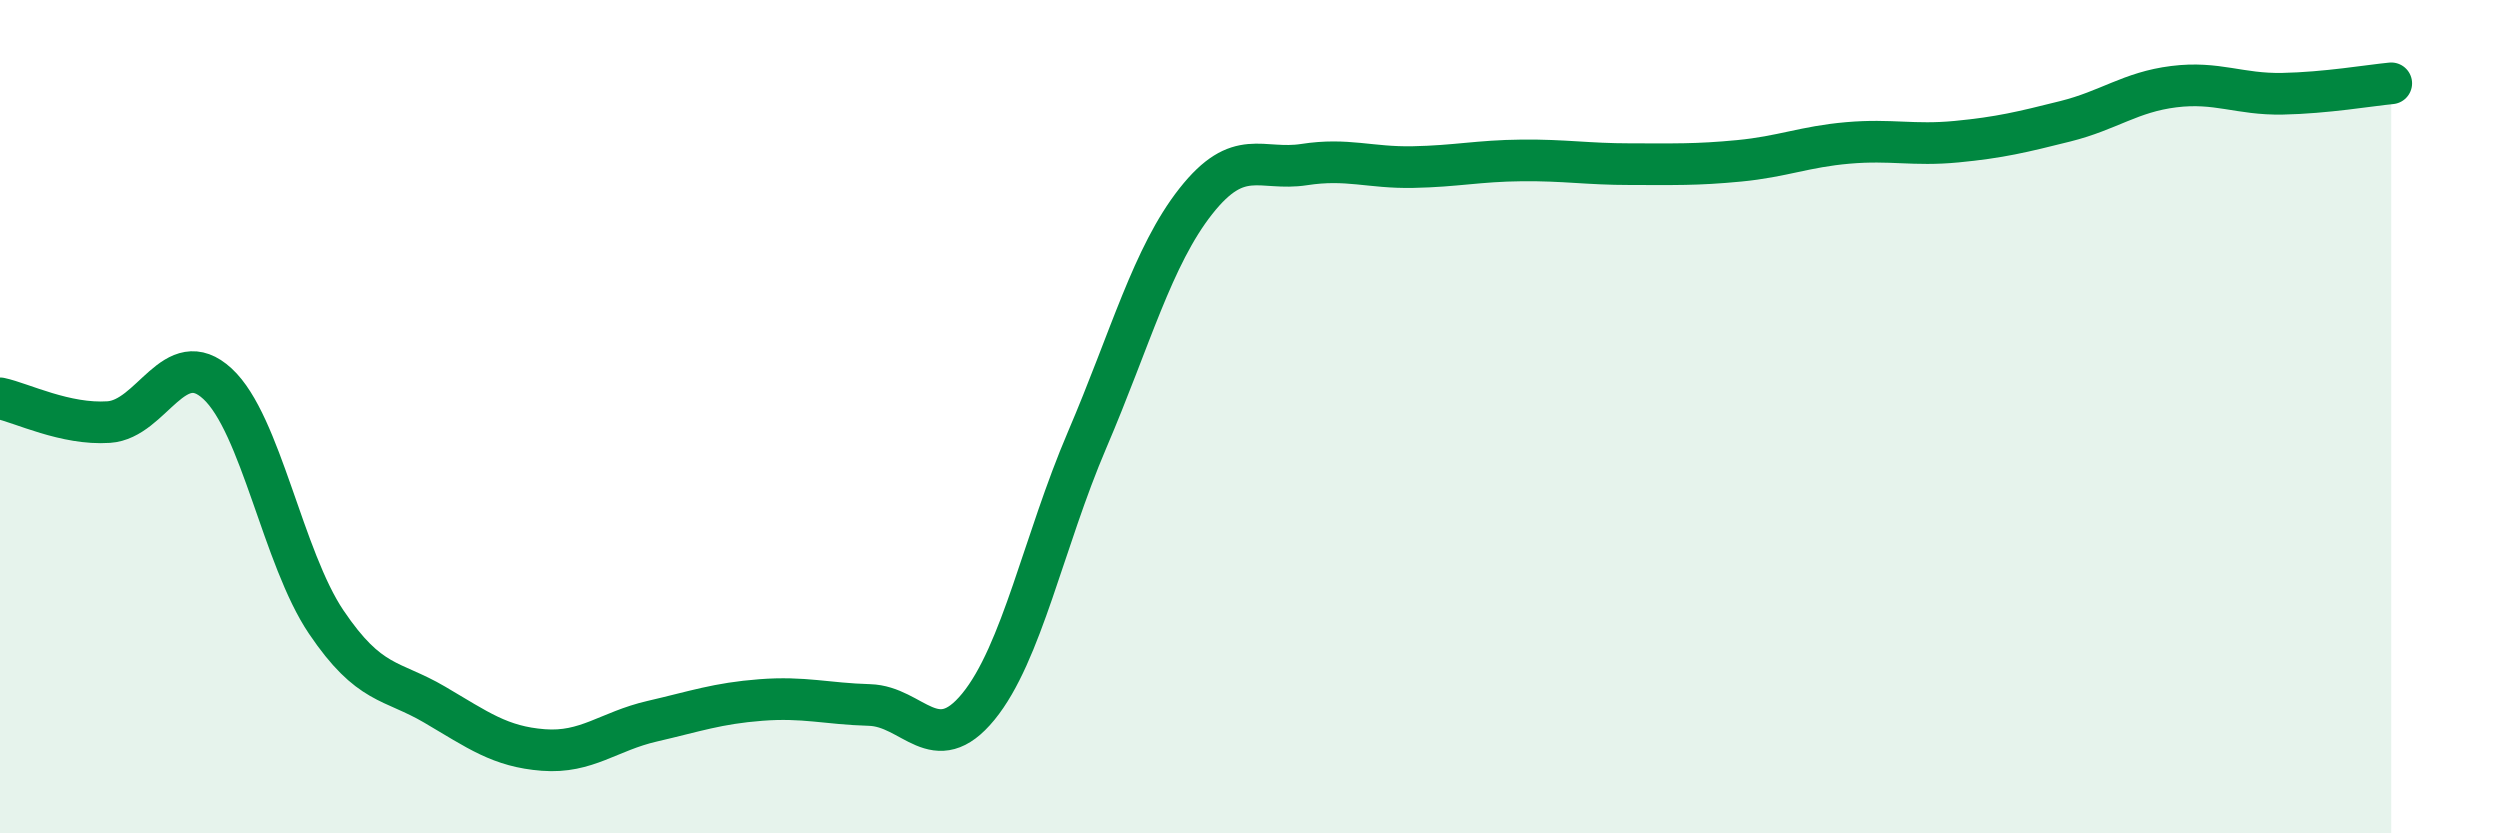
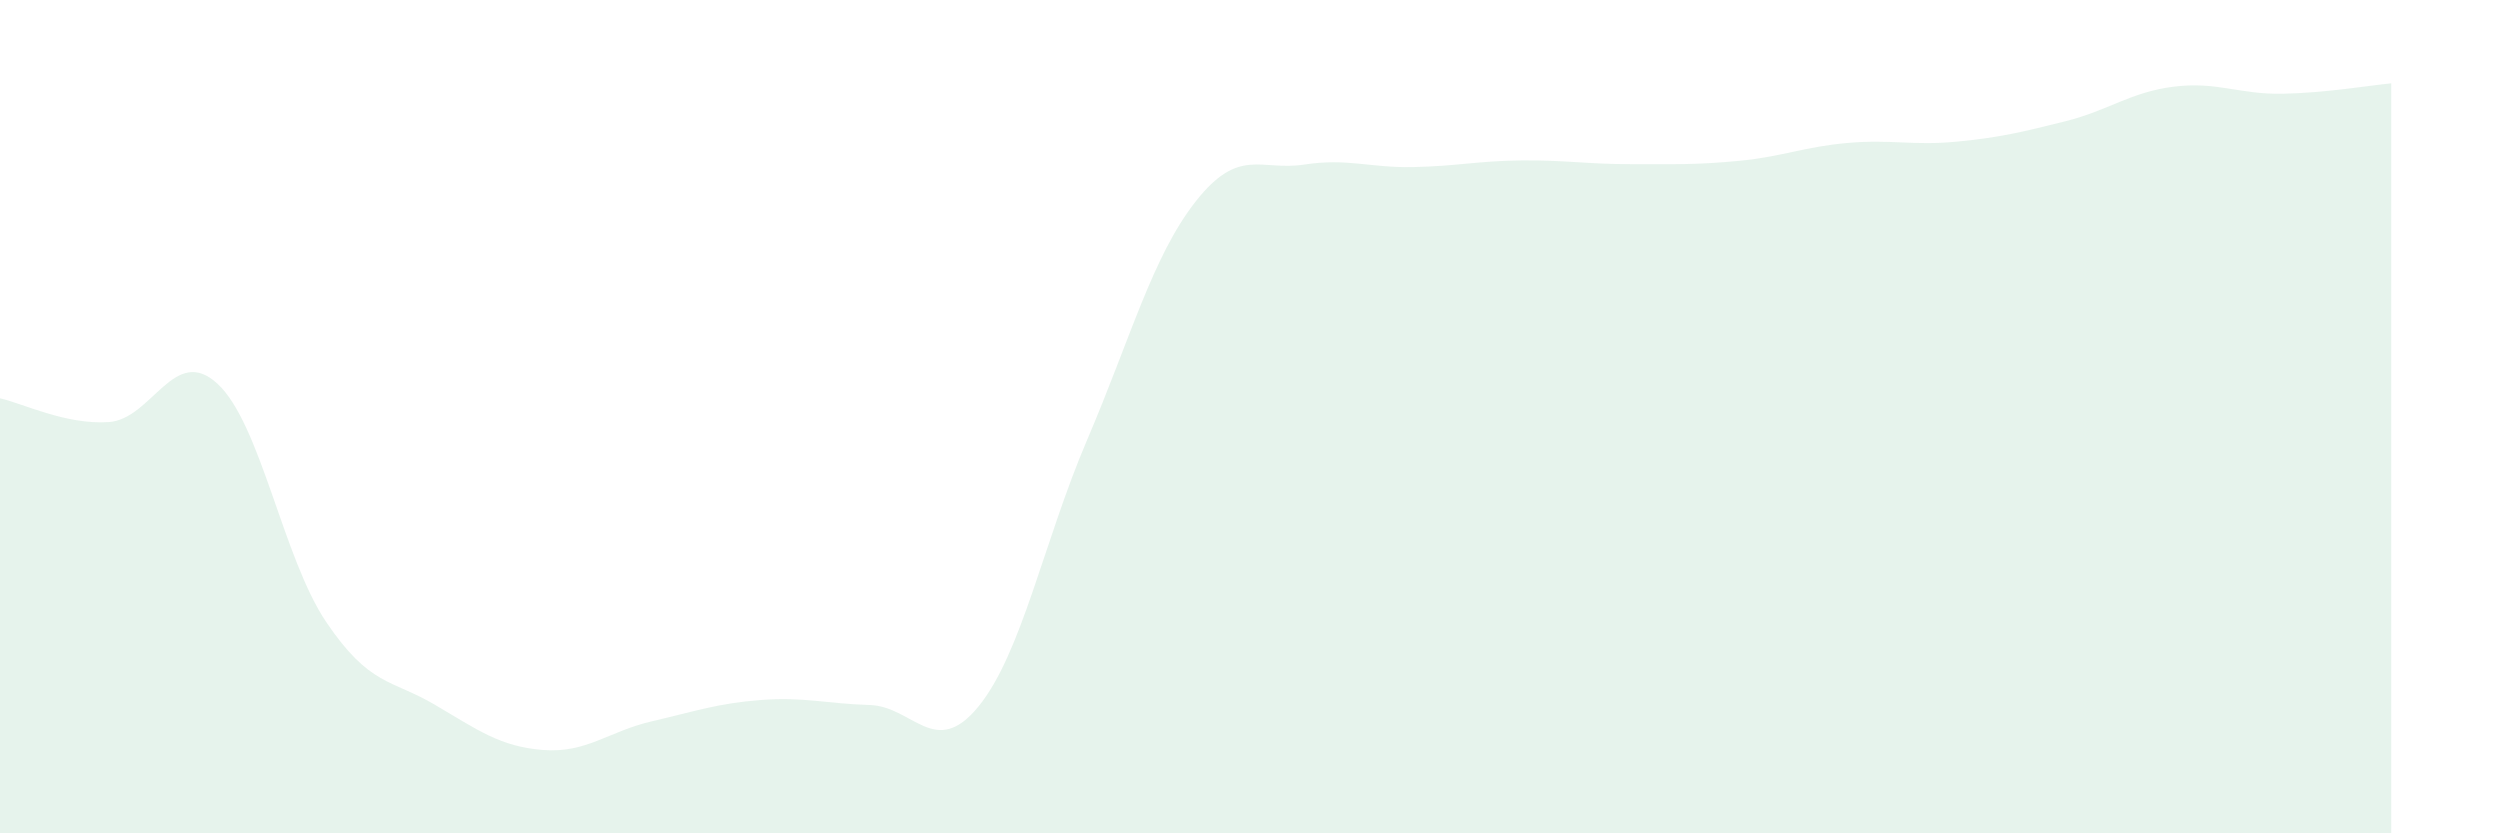
<svg xmlns="http://www.w3.org/2000/svg" width="60" height="20" viewBox="0 0 60 20">
  <path d="M 0,9.56 C 0.52,9.67 1.57,10.2 2.61,10.13 C 3.65,10.06 4.18,8.25 5.22,9.21 C 6.26,10.17 6.79,13.39 7.83,14.93 C 8.87,16.47 9.39,16.3 10.43,16.91 C 11.47,17.52 12,17.92 13.04,18 C 14.08,18.08 14.61,17.55 15.65,17.31 C 16.69,17.07 17.22,16.88 18.26,16.8 C 19.3,16.72 19.83,16.89 20.87,16.92 C 21.91,16.95 22.44,18.23 23.48,16.96 C 24.52,15.69 25.05,12.99 26.09,10.56 C 27.13,8.13 27.66,6.15 28.7,4.83 C 29.74,3.51 30.26,4.11 31.3,3.95 C 32.34,3.79 32.87,4.03 33.91,4.01 C 34.95,3.99 35.48,3.86 36.52,3.85 C 37.56,3.84 38.09,3.94 39.13,3.94 C 40.17,3.94 40.7,3.96 41.74,3.86 C 42.78,3.76 43.31,3.52 44.35,3.43 C 45.39,3.34 45.92,3.5 46.96,3.4 C 48,3.3 48.53,3.17 49.57,2.91 C 50.61,2.65 51.13,2.21 52.17,2.08 C 53.21,1.95 53.74,2.27 54.78,2.25 C 55.82,2.23 56.87,2.05 57.39,2L57.39 20L0 20Z" fill="#008740" opacity="0.1" stroke-linecap="round" stroke-linejoin="round" />
-   <path d="M 0,9.56 C 0.52,9.67 1.57,10.2 2.61,10.13 C 3.65,10.06 4.18,8.25 5.22,9.21 C 6.26,10.17 6.79,13.39 7.83,14.93 C 8.87,16.47 9.39,16.3 10.43,16.91 C 11.47,17.52 12,17.92 13.04,18 C 14.08,18.08 14.61,17.55 15.65,17.31 C 16.69,17.07 17.22,16.88 18.26,16.8 C 19.3,16.72 19.83,16.89 20.87,16.92 C 21.91,16.95 22.44,18.23 23.48,16.96 C 24.52,15.69 25.05,12.99 26.09,10.56 C 27.13,8.13 27.66,6.15 28.7,4.83 C 29.74,3.51 30.26,4.11 31.3,3.95 C 32.34,3.79 32.87,4.03 33.91,4.01 C 34.95,3.99 35.48,3.86 36.52,3.85 C 37.56,3.84 38.09,3.94 39.13,3.94 C 40.17,3.94 40.7,3.96 41.74,3.86 C 42.78,3.76 43.31,3.52 44.35,3.43 C 45.39,3.34 45.92,3.5 46.96,3.4 C 48,3.3 48.53,3.17 49.57,2.91 C 50.61,2.65 51.13,2.21 52.17,2.08 C 53.21,1.95 53.74,2.27 54.78,2.25 C 55.82,2.23 56.87,2.05 57.39,2" stroke="#008740" stroke-width="1" fill="none" stroke-linecap="round" stroke-linejoin="round" />
</svg>